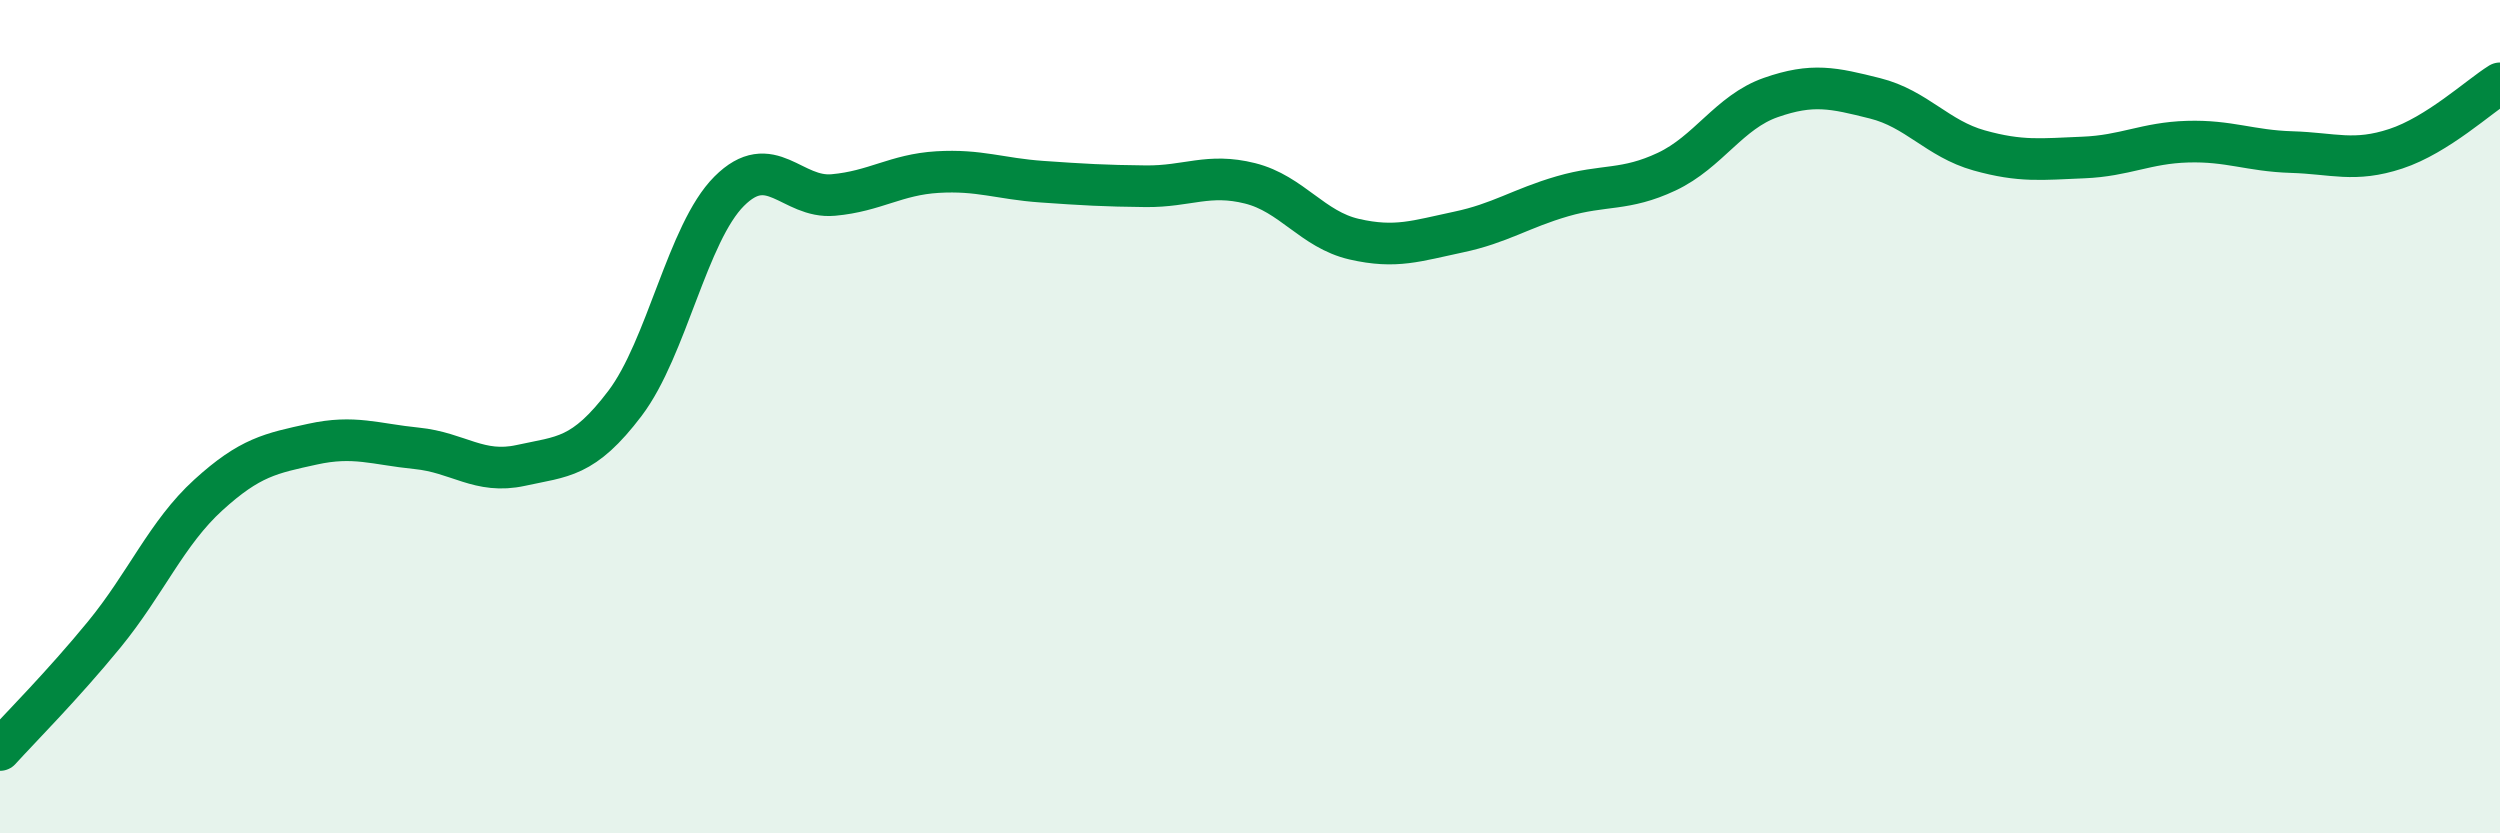
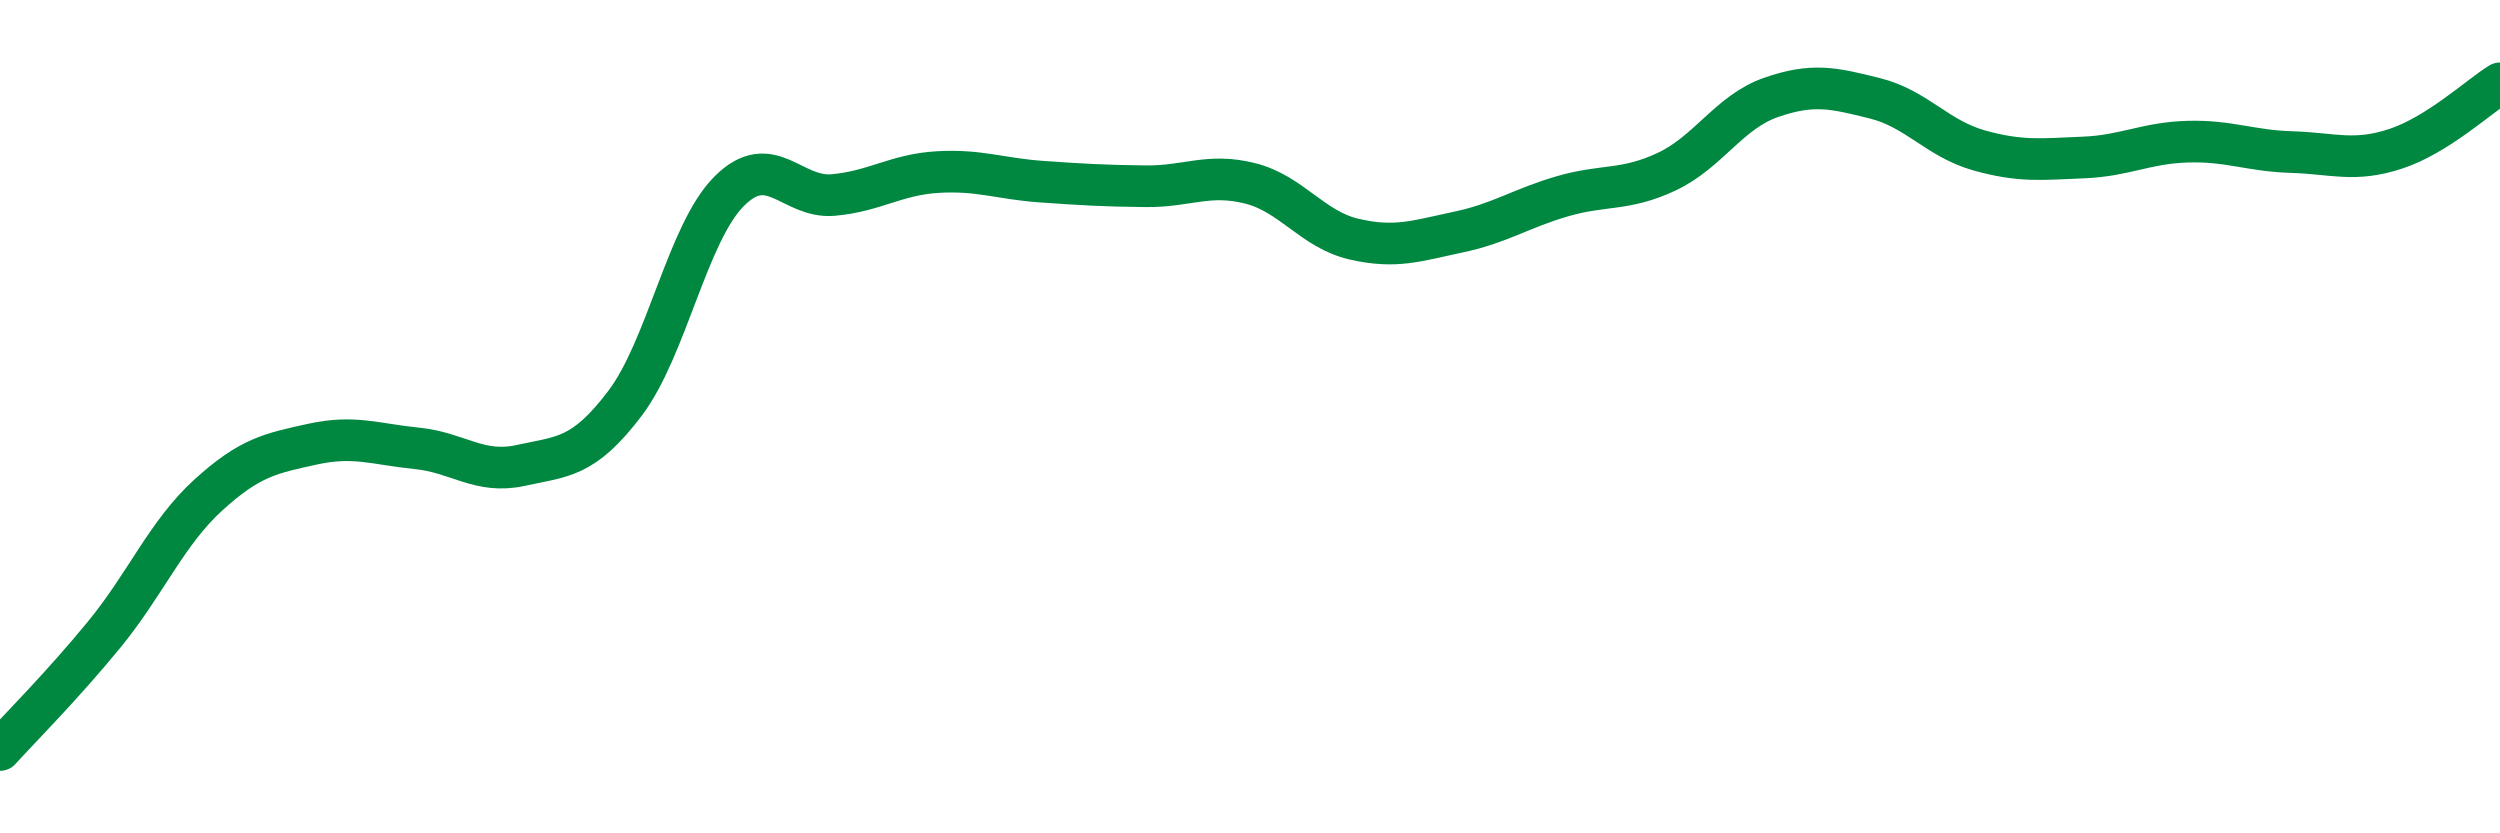
<svg xmlns="http://www.w3.org/2000/svg" width="60" height="20" viewBox="0 0 60 20">
-   <path d="M 0,18 C 0.5,17.45 1.5,16.45 2.5,15.23 C 3.5,14.01 4,12.79 5,11.88 C 6,10.97 6.5,10.88 7.5,10.66 C 8.5,10.44 9,10.66 10,10.76 C 11,10.86 11.5,11.39 12.5,11.17 C 13.5,10.95 14,11 15,9.68 C 16,8.36 16.5,5.59 17.5,4.59 C 18.5,3.59 19,4.77 20,4.68 C 21,4.59 21.5,4.19 22.5,4.13 C 23.5,4.07 24,4.29 25,4.36 C 26,4.43 26.5,4.46 27.5,4.47 C 28.5,4.48 29,4.15 30,4.4 C 31,4.65 31.5,5.51 32.5,5.74 C 33.5,5.97 34,5.78 35,5.57 C 36,5.36 36.5,5 37.5,4.71 C 38.5,4.42 39,4.59 40,4.12 C 41,3.65 41.5,2.69 42.5,2.34 C 43.5,1.99 44,2.11 45,2.36 C 46,2.61 46.5,3.33 47.5,3.61 C 48.5,3.89 49,3.82 50,3.78 C 51,3.74 51.5,3.43 52.5,3.4 C 53.5,3.37 54,3.62 55,3.65 C 56,3.68 56.5,3.9 57.5,3.57 C 58.5,3.24 59.5,2.31 60,2L60 20L0 20Z" fill="#008740" opacity="0.1" stroke-linecap="round" stroke-linejoin="round" />
  <path d="M 0,18 C 0.5,17.45 1.5,16.45 2.5,15.23 C 3.5,14.01 4,12.79 5,11.88 C 6,10.97 6.5,10.88 7.5,10.66 C 8.5,10.44 9,10.66 10,10.76 C 11,10.86 11.5,11.39 12.5,11.17 C 13.5,10.95 14,11 15,9.68 C 16,8.36 16.5,5.59 17.5,4.59 C 18.5,3.59 19,4.77 20,4.68 C 21,4.59 21.5,4.19 22.5,4.13 C 23.5,4.07 24,4.29 25,4.36 C 26,4.43 26.5,4.46 27.5,4.47 C 28.5,4.48 29,4.15 30,4.4 C 31,4.65 31.5,5.51 32.5,5.74 C 33.5,5.97 34,5.78 35,5.57 C 36,5.36 36.5,5 37.5,4.71 C 38.5,4.42 39,4.59 40,4.12 C 41,3.65 41.5,2.69 42.5,2.34 C 43.5,1.99 44,2.11 45,2.36 C 46,2.61 46.5,3.33 47.5,3.61 C 48.5,3.89 49,3.82 50,3.78 C 51,3.74 51.5,3.43 52.5,3.4 C 53.5,3.37 54,3.62 55,3.65 C 56,3.68 56.5,3.9 57.5,3.57 C 58.5,3.24 59.5,2.31 60,2" stroke="#008740" stroke-width="1" fill="none" stroke-linecap="round" stroke-linejoin="round" />
</svg>